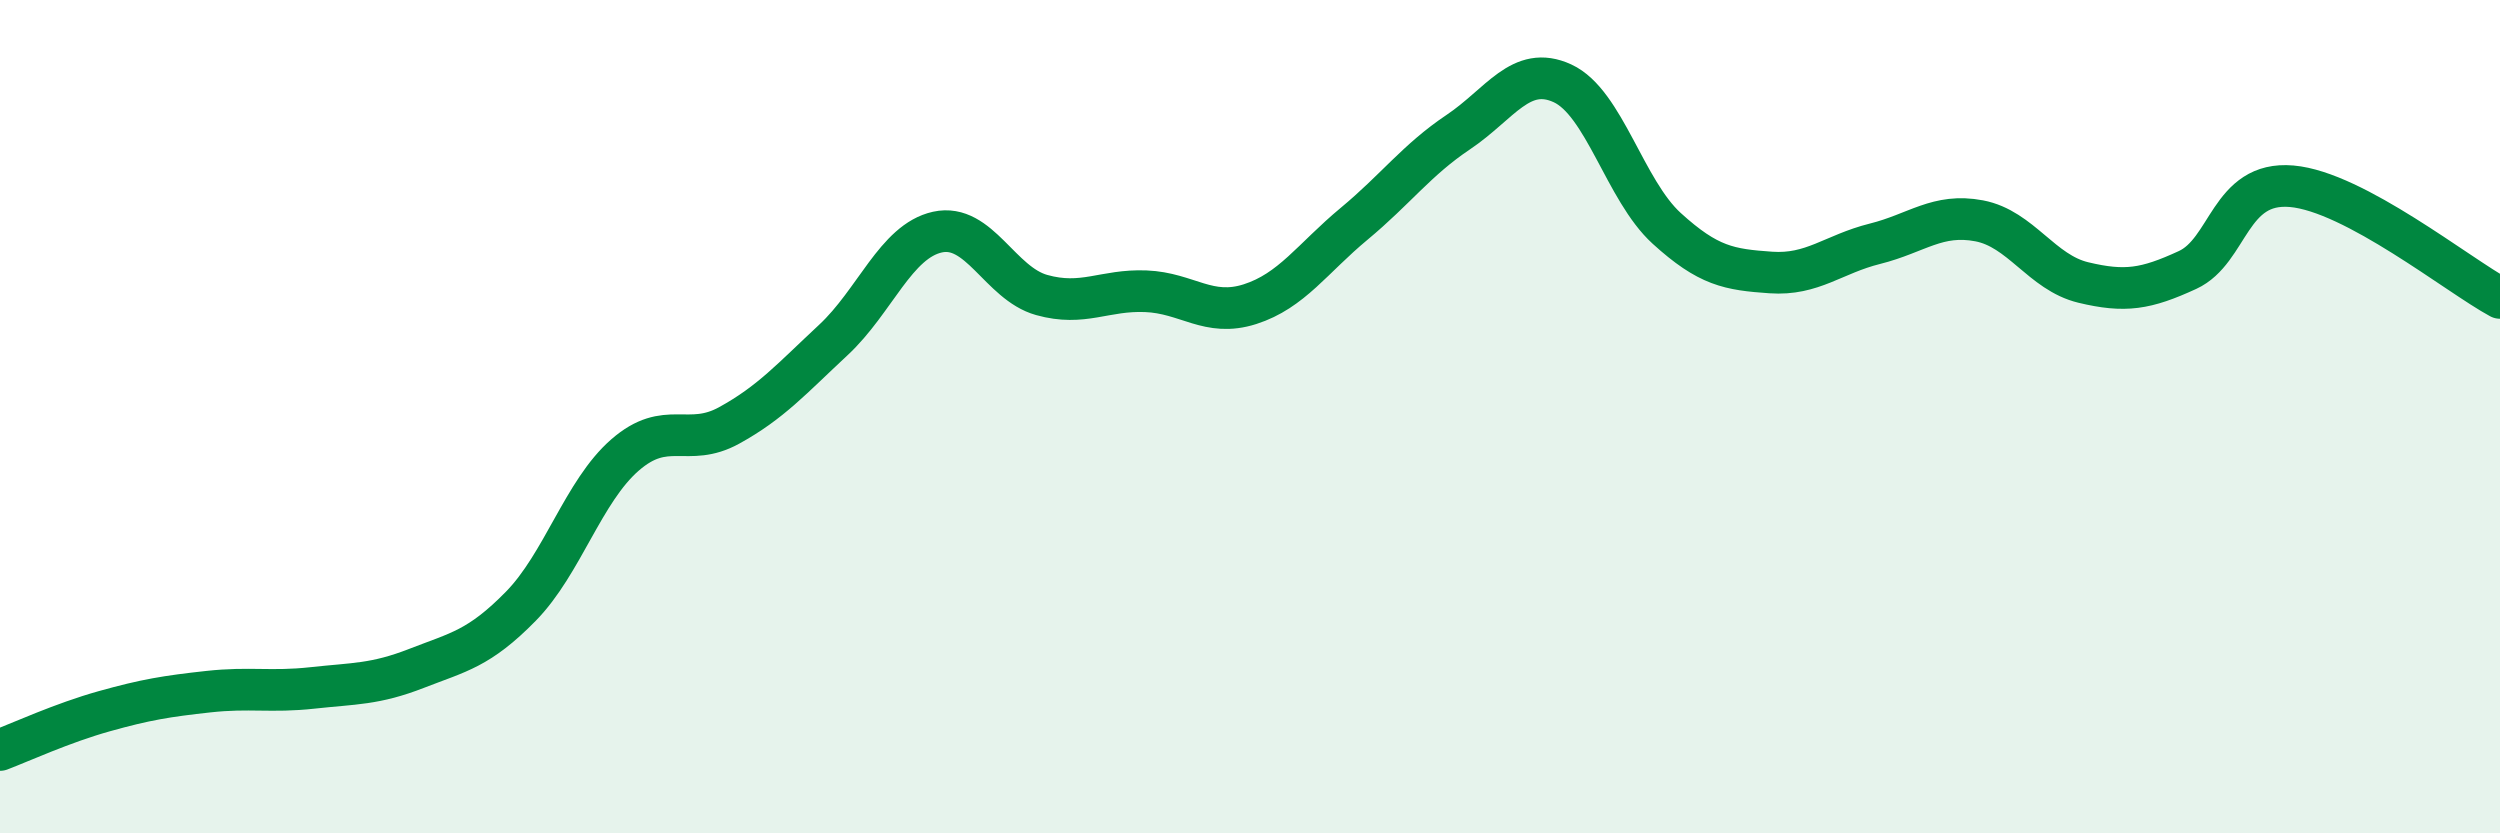
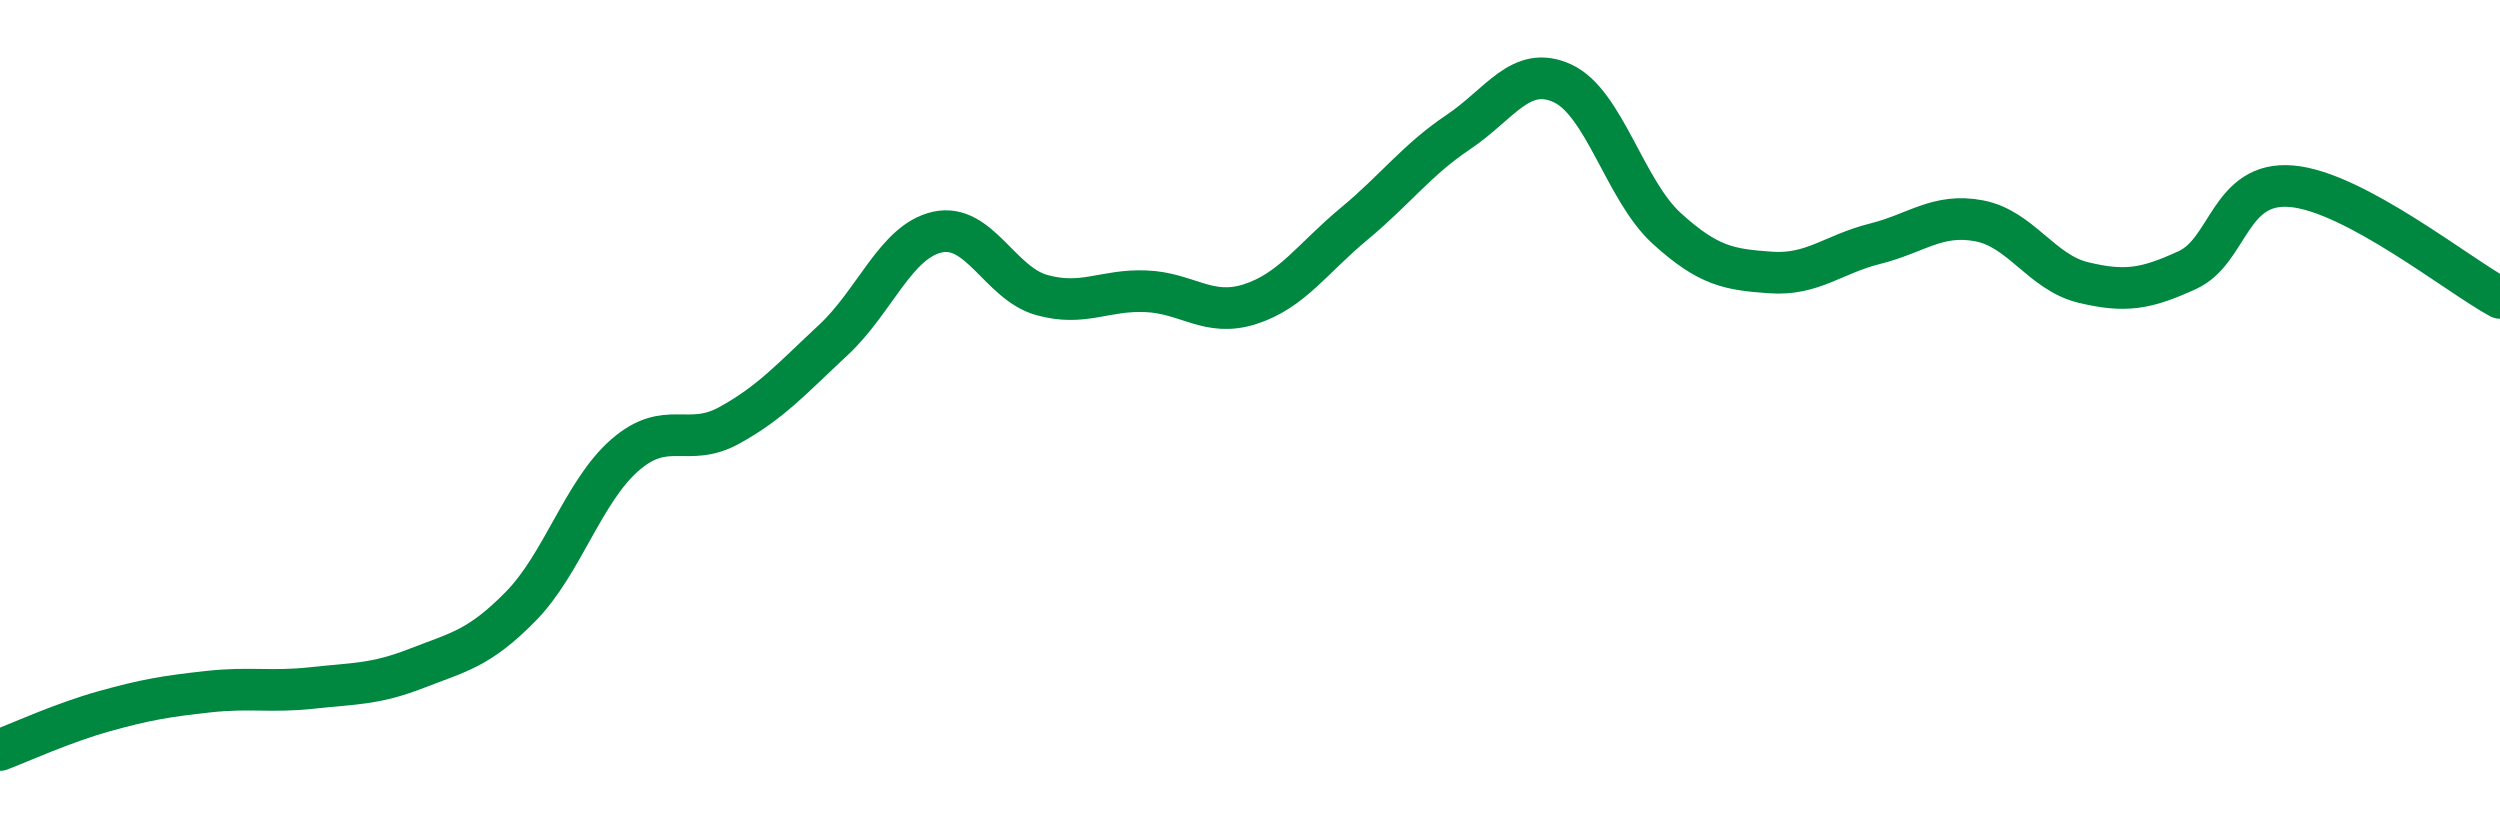
<svg xmlns="http://www.w3.org/2000/svg" width="60" height="20" viewBox="0 0 60 20">
-   <path d="M 0,18 C 0.5,17.81 1.5,17.35 2.5,17.07 C 3.5,16.79 4,16.71 5,16.6 C 6,16.49 6.5,16.62 7.5,16.51 C 8.5,16.4 9,16.43 10,16.04 C 11,15.65 11.5,15.57 12.5,14.55 C 13.5,13.53 14,11.79 15,10.92 C 16,10.05 16.5,10.76 17.5,10.21 C 18.5,9.66 19,9.09 20,8.16 C 21,7.23 21.5,5.79 22.5,5.57 C 23.5,5.35 24,6.8 25,7.08 C 26,7.36 26.5,6.95 27.5,6.99 C 28.5,7.03 29,7.62 30,7.3 C 31,6.98 31.5,6.2 32.5,5.37 C 33.5,4.54 34,3.84 35,3.17 C 36,2.5 36.5,1.54 37.5,2 C 38.5,2.46 39,4.57 40,5.48 C 41,6.39 41.5,6.47 42.5,6.54 C 43.5,6.61 44,6.1 45,5.85 C 46,5.6 46.5,5.11 47.5,5.3 C 48.5,5.49 49,6.54 50,6.78 C 51,7.02 51.5,6.94 52.5,6.48 C 53.5,6.02 53.5,4.34 55,4.47 C 56.5,4.6 59,6.61 60,7.15L60 20L0 20Z" fill="#008740" opacity="0.1" stroke-linecap="round" stroke-linejoin="round" />
  <path d="M 0,18 C 0.5,17.81 1.5,17.35 2.5,17.07 C 3.5,16.79 4,16.71 5,16.6 C 6,16.49 6.5,16.62 7.5,16.51 C 8.5,16.4 9,16.43 10,16.04 C 11,15.65 11.5,15.57 12.5,14.55 C 13.5,13.53 14,11.79 15,10.92 C 16,10.05 16.5,10.76 17.5,10.21 C 18.5,9.66 19,9.09 20,8.16 C 21,7.23 21.5,5.79 22.5,5.57 C 23.5,5.35 24,6.8 25,7.08 C 26,7.36 26.5,6.95 27.5,6.99 C 28.5,7.03 29,7.62 30,7.3 C 31,6.98 31.5,6.2 32.5,5.37 C 33.5,4.54 34,3.84 35,3.17 C 36,2.5 36.5,1.54 37.5,2 C 38.5,2.46 39,4.57 40,5.48 C 41,6.39 41.5,6.47 42.5,6.54 C 43.5,6.61 44,6.1 45,5.85 C 46,5.6 46.5,5.11 47.5,5.3 C 48.5,5.49 49,6.54 50,6.78 C 51,7.02 51.5,6.94 52.5,6.48 C 53.5,6.02 53.5,4.34 55,4.47 C 56.5,4.6 59,6.61 60,7.15" stroke="#008740" stroke-width="1" fill="none" stroke-linecap="round" stroke-linejoin="round" />
</svg>